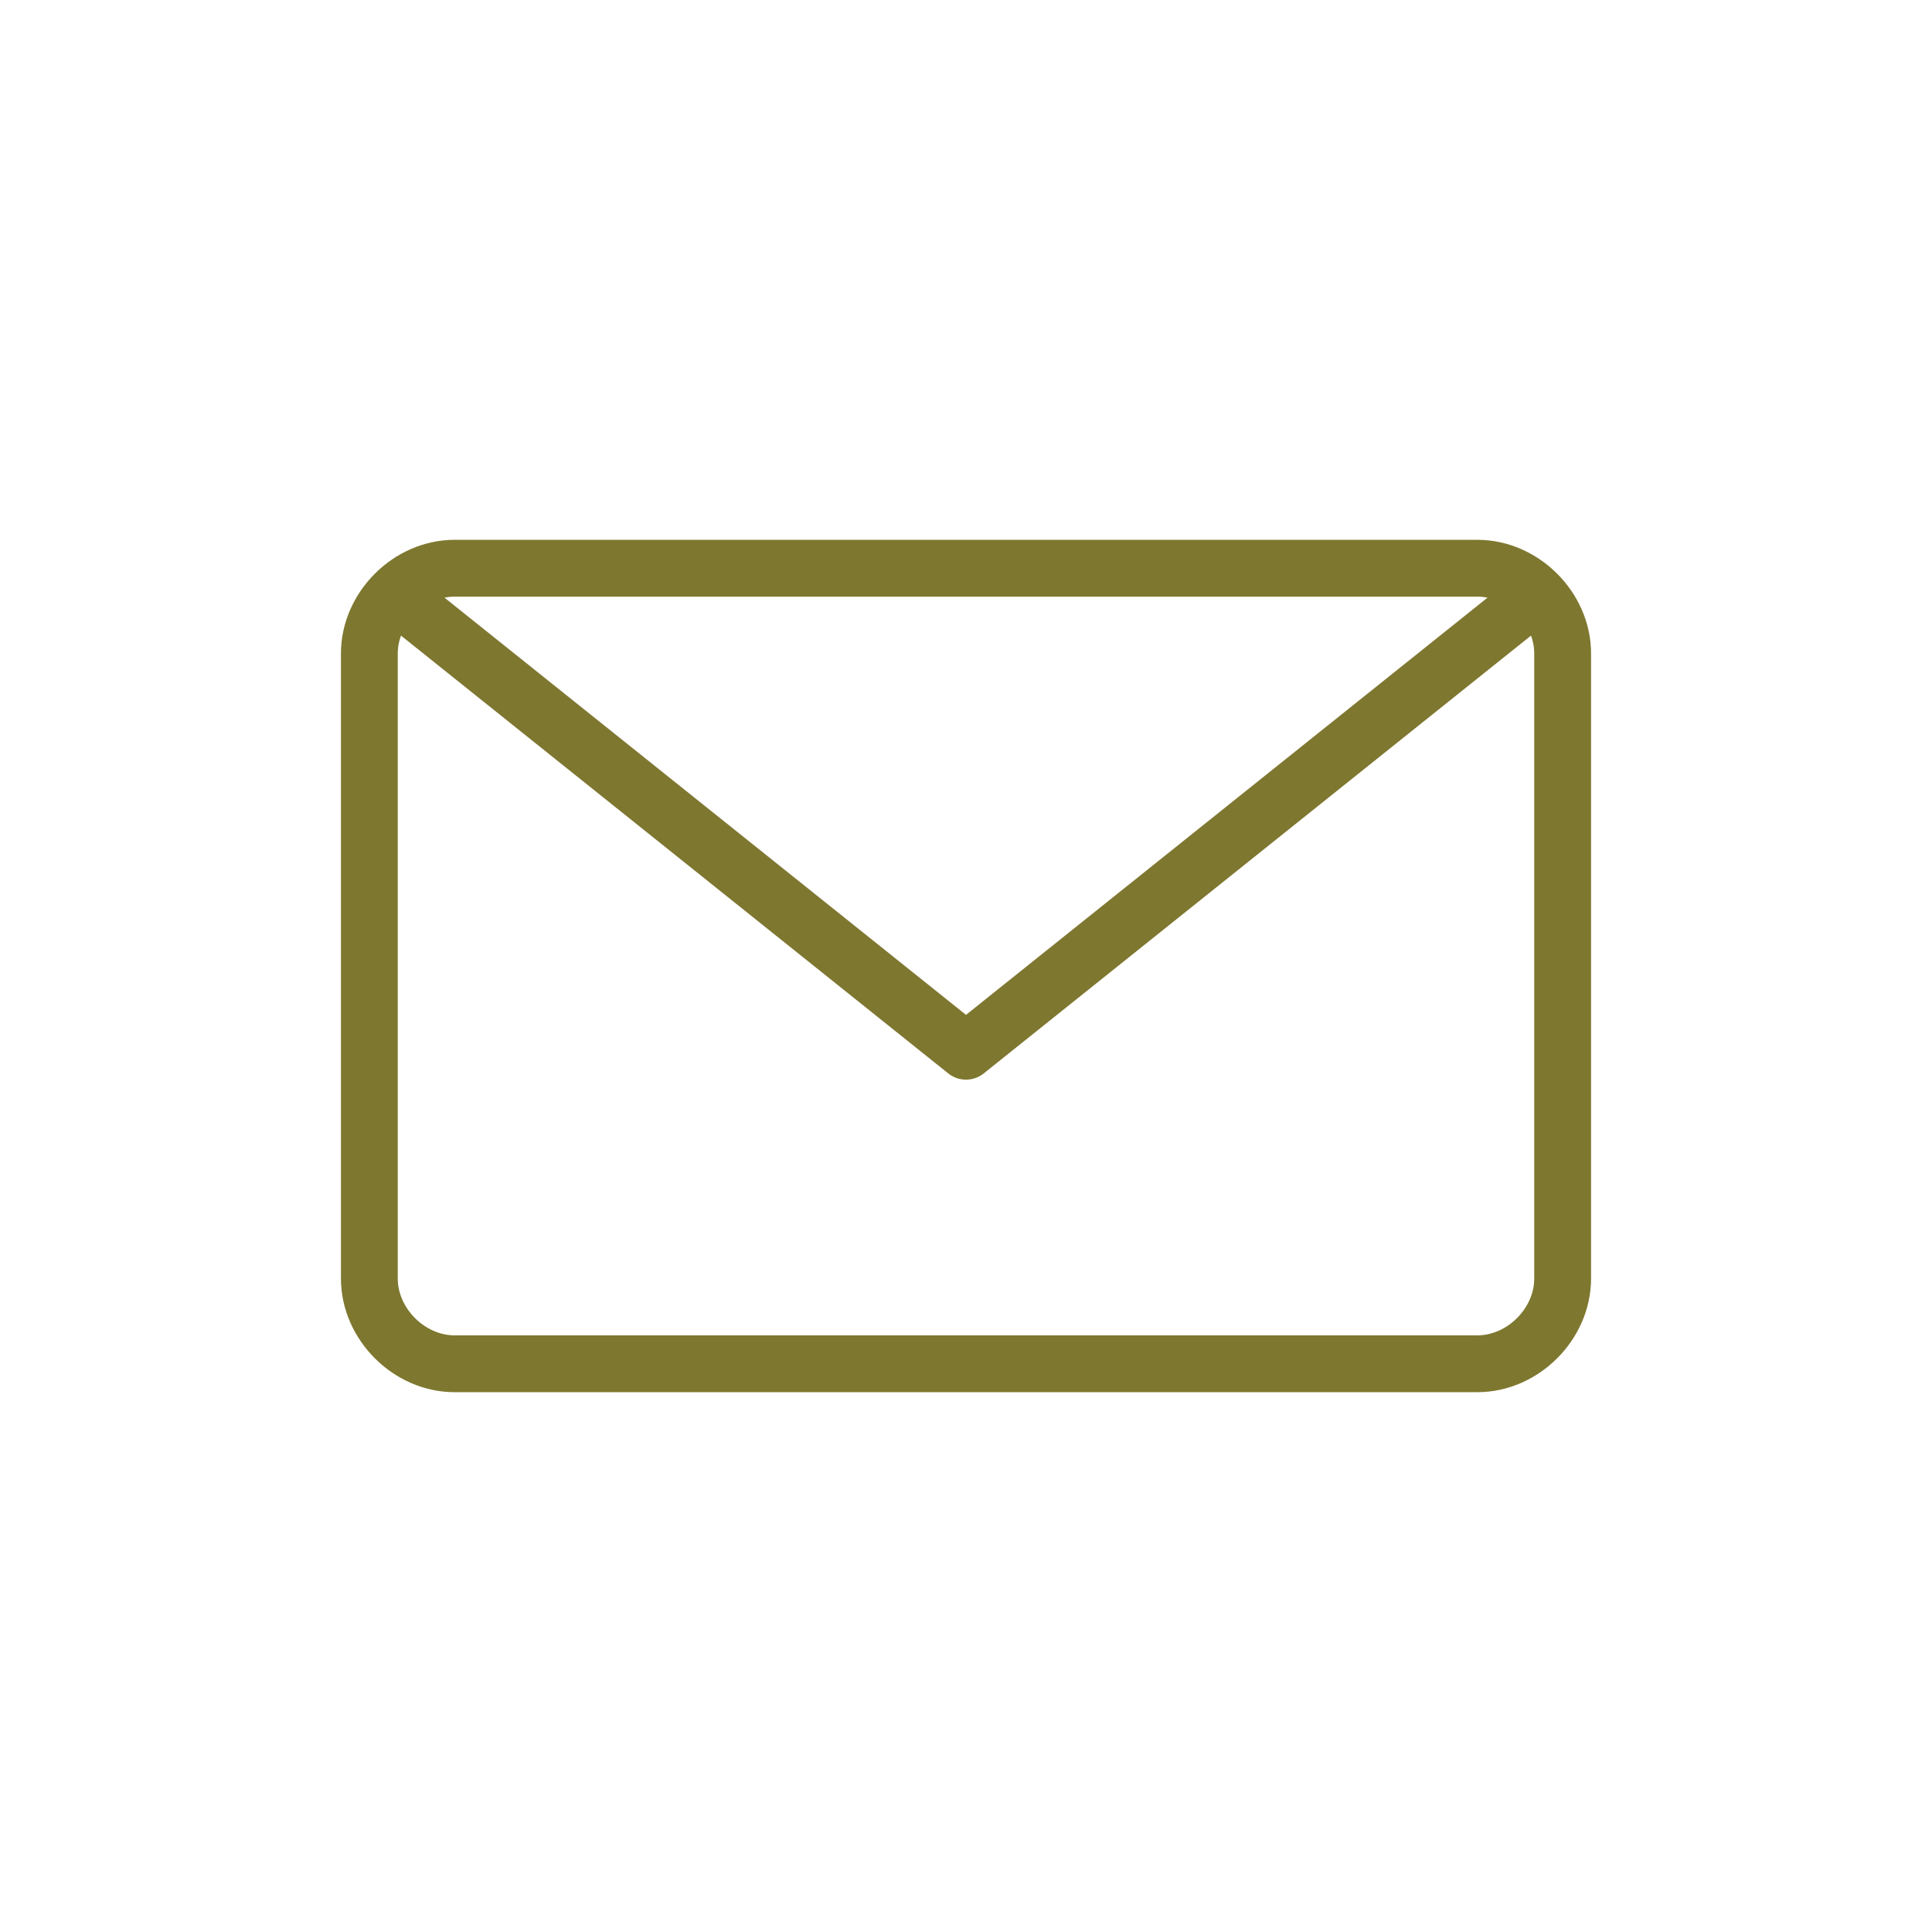
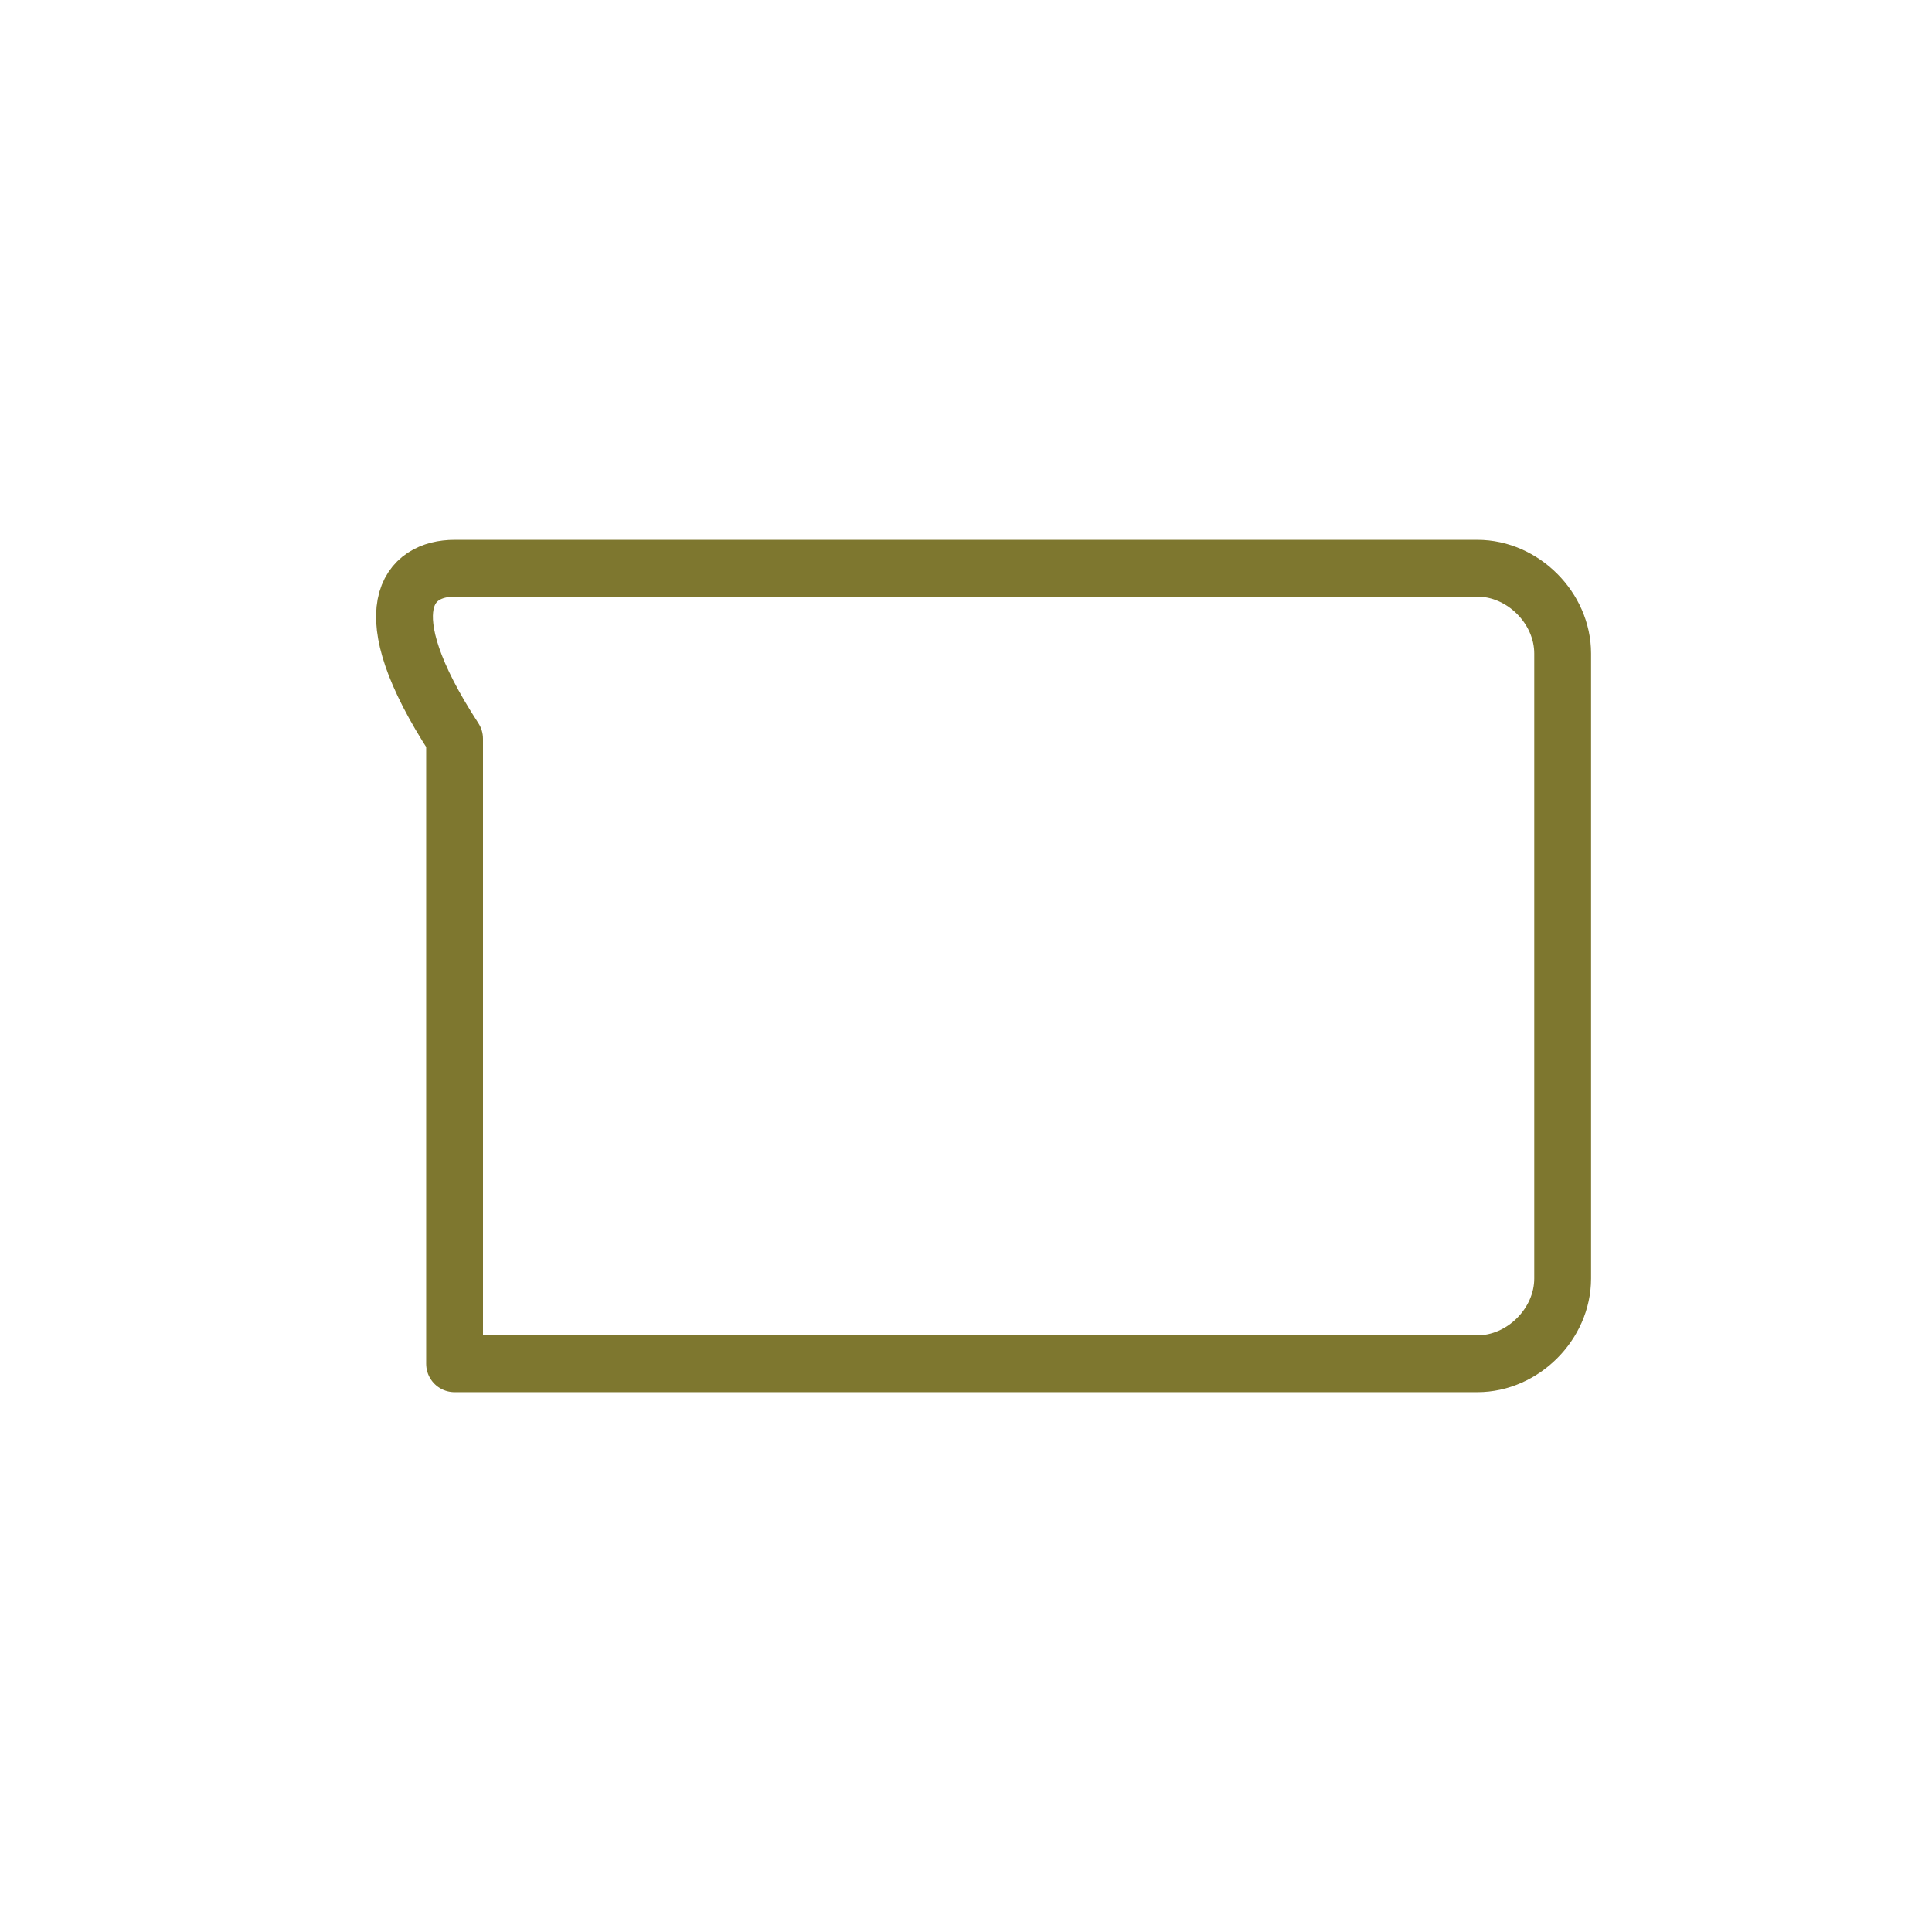
<svg xmlns="http://www.w3.org/2000/svg" version="1.1" id="Layer_1" x="0px" y="0px" viewBox="0 0 34 34" enable-background="new 0 0 34 34" xml:space="preserve">
  <g>
-     <path fill="none" stroke="#7E772F" stroke-linecap="round" stroke-linejoin="round" stroke-miterlimit="10" d="M27.5,22.5   c0,0.8-0.7,1.5-1.5,1.5H8c-0.8,0-1.5-0.7-1.5-1.5v-11C6.5,10.7,7.2,10,8,10h18c0.8,0,1.5,0.7,1.5,1.5V22.5z" />
-     <polyline fill="none" stroke="#7E772F" stroke-linecap="round" stroke-linejoin="round" stroke-miterlimit="10" points="27,10.5    17,18.5 7,10.5  " />
+     <path fill="none" stroke="#7E772F" stroke-linecap="round" stroke-linejoin="round" stroke-miterlimit="10" d="M27.5,22.5   c0,0.8-0.7,1.5-1.5,1.5H8v-11C6.5,10.7,7.2,10,8,10h18c0.8,0,1.5,0.7,1.5,1.5V22.5z" />
  </g>
</svg>